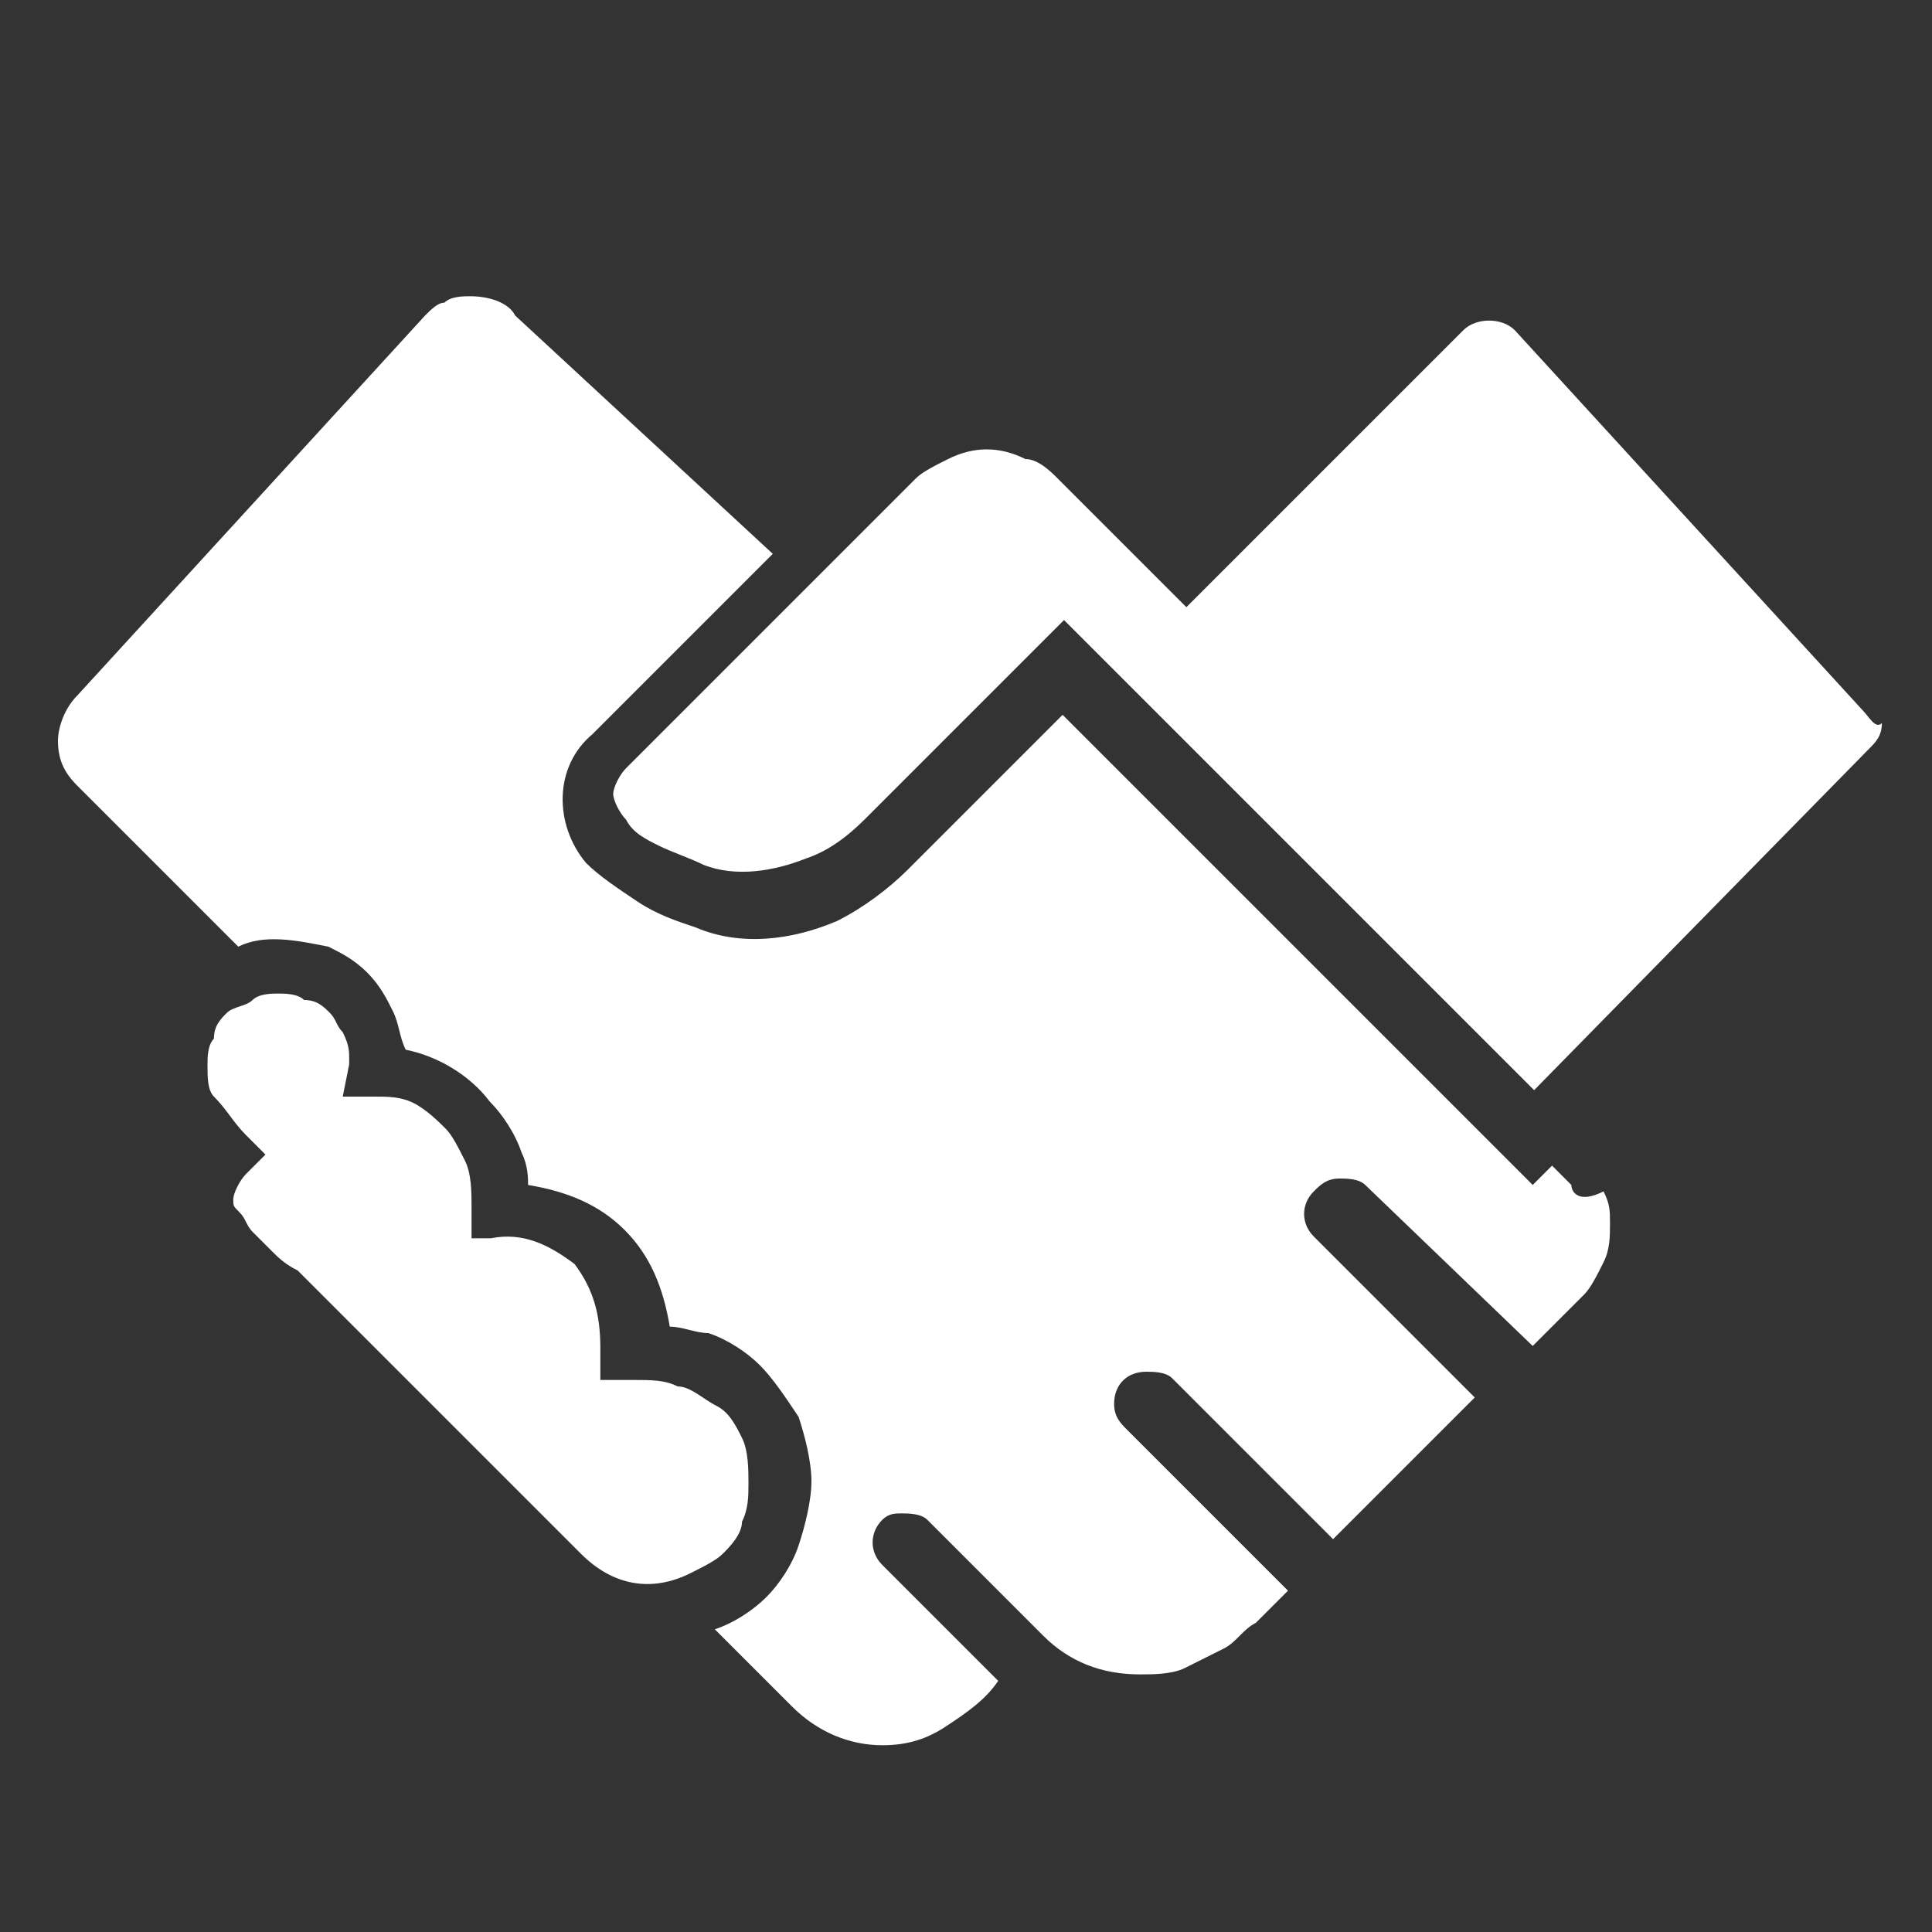
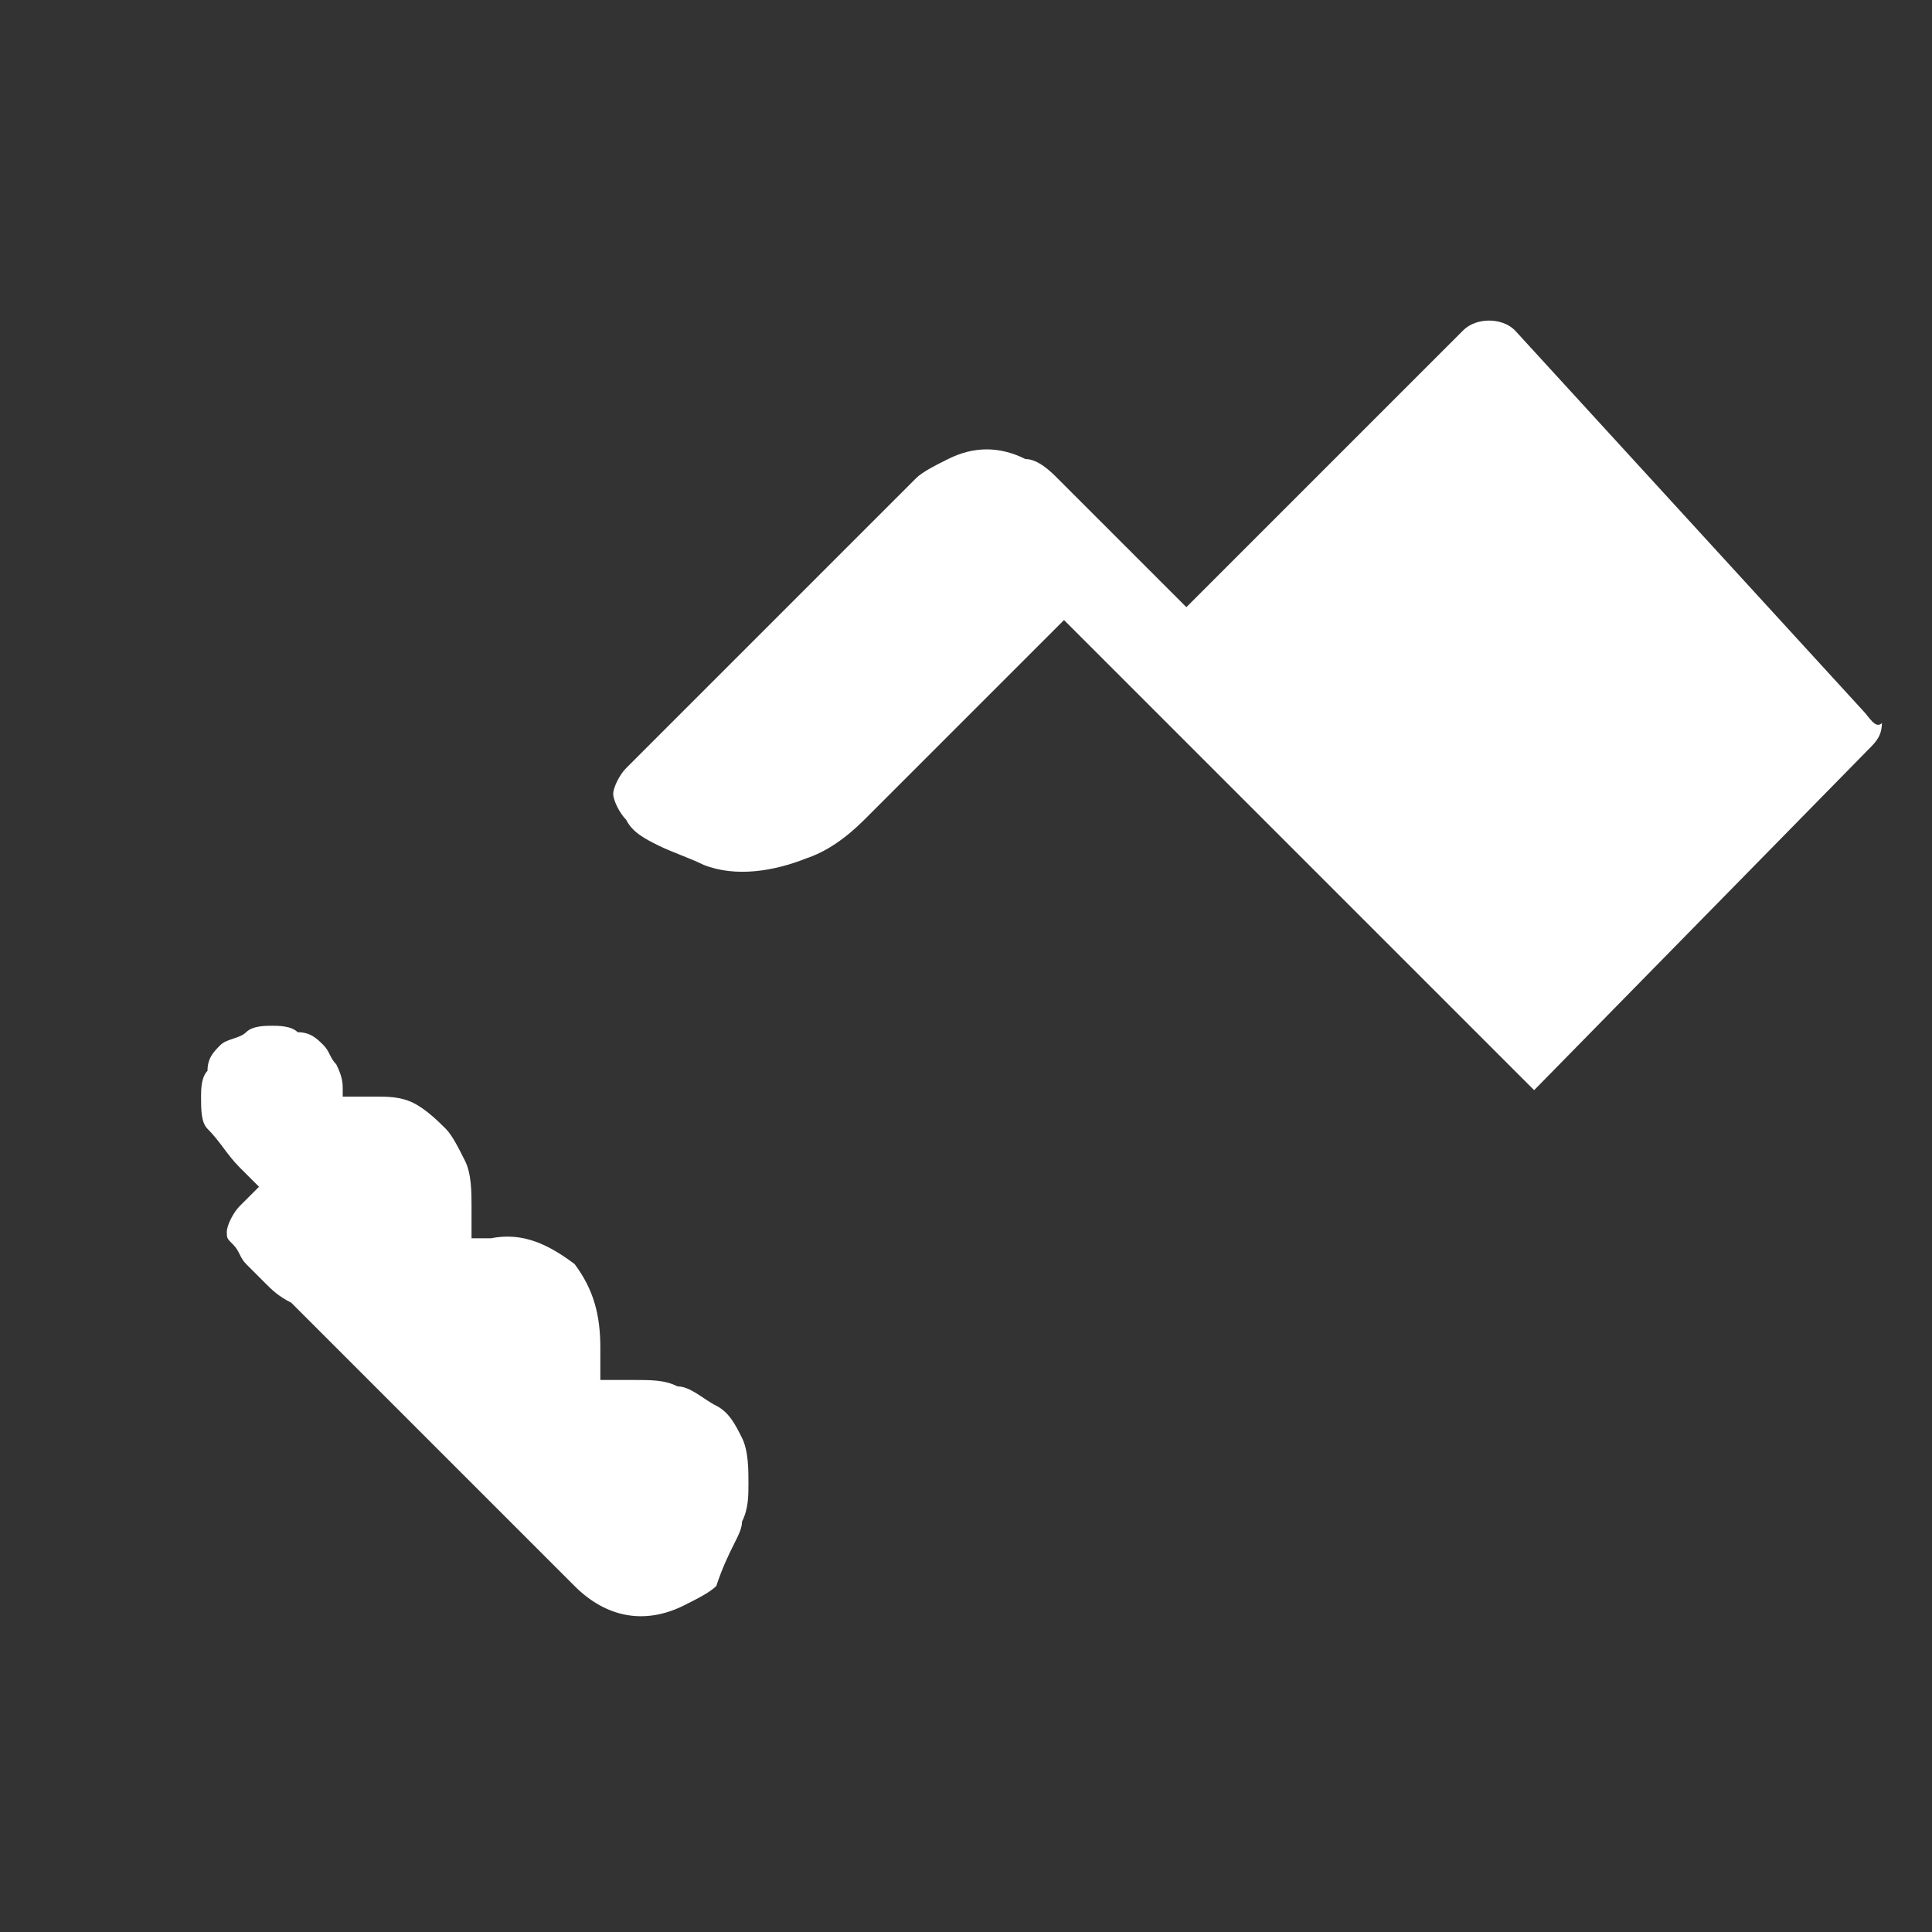
<svg xmlns="http://www.w3.org/2000/svg" version="1.1" id="Layer_1" x="0px" y="0px" viewBox="0 0 30 30" style="enable-background:new 0 0 30 30;" xml:space="preserve">
  <rect x="0" y="0" width="30" height="30" fill="#333333" stroke="none" />
  <style type="text/css">
	.st0{fill:#FFFFFF;}
</style>
  <g id="Group_1633" transform="translate(-823.678 -624.272)">
    <g id="Group_1633-2" transform="translate(823.678 624.272)">
-       <path id="Path_27494" class="st0" d="M24.4,18.4c-0.1-0.1-0.2-0.2-0.3-0.3l0,0l-0.3,0.3l-7.3-7.3l-2.4,2.4    c-0.3,0.3-0.7,0.6-1.1,0.8c-0.7,0.3-1.5,0.4-2.2,0.1c-0.3-0.1-0.6-0.2-0.9-0.4c-0.3-0.2-0.6-0.4-0.8-0.6c-0.5-0.6-0.5-1.5,0.1-2    l2.8-2.8L8,4.9C7.9,4.7,7.6,4.6,7.3,4.6c-0.1,0-0.3,0-0.4,0.1c-0.1,0-0.2,0.1-0.3,0.2l-5.4,5.9c-0.2,0.2-0.3,0.5-0.3,0.7    c0,0.3,0.1,0.5,0.3,0.7l2.5,2.5c0.4-0.2,0.9-0.1,1.4,0c0.2,0.1,0.4,0.2,0.6,0.4c0.2,0.2,0.3,0.4,0.4,0.6c0.1,0.2,0.1,0.4,0.2,0.6    c0.5,0.1,1,0.4,1.3,0.8c0.2,0.2,0.4,0.5,0.5,0.8c0.1,0.2,0.1,0.4,0.1,0.5c0.6,0.1,1.1,0.3,1.5,0.7c0.4,0.4,0.6,0.9,0.7,1.5    c0.2,0,0.4,0.1,0.6,0.1c0.3,0.1,0.6,0.3,0.8,0.5c0.2,0.2,0.4,0.5,0.6,0.8c0.1,0.3,0.2,0.7,0.2,1c0,0.3-0.1,0.7-0.2,1    c-0.1,0.3-0.3,0.6-0.5,0.8c-0.2,0.2-0.5,0.4-0.8,0.5c0,0,0,0,0,0l1.2,1.2c0.4,0.4,0.9,0.6,1.4,0.6c0.4,0,0.7-0.1,1-0.3    c0.3-0.2,0.6-0.4,0.8-0.7l-1.8-1.8c-0.2-0.2-0.2-0.5,0-0.7c0.1-0.1,0.2-0.1,0.3-0.1c0.1,0,0.3,0,0.4,0.1l1.8,1.8    c0.4,0.4,0.9,0.6,1.5,0.6c0.2,0,0.5,0,0.7-0.1c0.2-0.1,0.4-0.2,0.6-0.3c0.2-0.1,0.3-0.3,0.5-0.4c0.2-0.2,0.3-0.3,0.5-0.5l-2.5-2.5    c-0.1-0.1-0.2-0.2-0.2-0.4c0-0.3,0.2-0.5,0.5-0.5c0,0,0,0,0,0c0.1,0,0.3,0,0.4,0.1l2.5,2.5l2.2-2.2l-2.5-2.5    c-0.2-0.2-0.2-0.5,0-0.7c0.1-0.1,0.2-0.2,0.4-0.2c0.1,0,0.3,0,0.4,0.1l2.6,2.5c0.1-0.1,0.3-0.3,0.4-0.4c0.1-0.1,0.3-0.3,0.4-0.4    c0.1-0.1,0.2-0.3,0.3-0.5c0.1-0.2,0.1-0.4,0.1-0.6c0-0.2,0-0.3-0.1-0.5C24.5,18.7,24.4,18.5,24.4,18.4z" />
-     </g>
+       </g>
    <path id="Path_27495" class="st0" d="M852.6,635.3l-5.4-5.9c-0.2-0.2-0.6-0.2-0.8,0l-4.3,4.3l-2-2c-0.1-0.1-0.3-0.3-0.5-0.3   c-0.4-0.2-0.8-0.2-1.2,0c-0.2,0.1-0.4,0.2-0.5,0.3l-4.5,4.5c-0.1,0.1-0.2,0.3-0.2,0.4c0,0.1,0.1,0.3,0.2,0.4   c0.1,0.2,0.3,0.3,0.5,0.4c0.2,0.1,0.5,0.2,0.7,0.3c0.5,0.2,1.1,0.1,1.6-0.1c0.3-0.1,0.6-0.3,0.9-0.6l3.1-3.1l7.3,7.3l5.2-5.3   c0.1-0.1,0.2-0.2,0.2-0.4C852.8,635.6,852.7,635.4,852.6,635.3z" />
-     <path id="Path_27496" class="st0" d="M835.2,647.9c0.1-0.2,0.1-0.4,0.1-0.6c0-0.2,0-0.5-0.1-0.7c-0.1-0.2-0.2-0.4-0.4-0.5   c-0.2-0.1-0.4-0.3-0.6-0.3c-0.2-0.1-0.4-0.1-0.7-0.1h-0.5v-0.5c0-0.5-0.1-0.9-0.4-1.3c-0.4-0.3-0.8-0.5-1.3-0.4H831v-0.5   c0-0.2,0-0.5-0.1-0.7c-0.1-0.2-0.2-0.4-0.3-0.5c-0.1-0.1-0.3-0.3-0.5-0.4c-0.2-0.1-0.4-0.1-0.6-0.1l-0.5,0l0.1-0.5c0,0,0-0.1,0-0.1   c0-0.1,0-0.2-0.1-0.4c-0.1-0.1-0.1-0.2-0.2-0.3c-0.1-0.1-0.2-0.2-0.4-0.2c-0.1-0.1-0.3-0.1-0.4-0.1c-0.1,0-0.3,0-0.4,0.1   c-0.1,0.1-0.3,0.1-0.4,0.2c-0.1,0.1-0.2,0.2-0.2,0.4c-0.1,0.1-0.1,0.3-0.1,0.4c0,0.2,0,0.4,0.1,0.5c0.2,0.2,0.3,0.4,0.5,0.6   l0.3,0.3l-0.3,0.3c-0.1,0.1-0.2,0.3-0.2,0.4c0,0.1,0,0.1,0.1,0.2c0.1,0.1,0.1,0.2,0.2,0.3c0.1,0.1,0.2,0.2,0.3,0.3   c0.1,0.1,0.2,0.2,0.4,0.3l4.4,4.4c0.5,0.5,1.1,0.6,1.7,0.3c0.2-0.1,0.4-0.2,0.5-0.3C835,648.3,835.2,648.1,835.2,647.9z" />
+     <path id="Path_27496" class="st0" d="M835.2,647.9c0.1-0.2,0.1-0.4,0.1-0.6c0-0.2,0-0.5-0.1-0.7c-0.1-0.2-0.2-0.4-0.4-0.5   c-0.2-0.1-0.4-0.3-0.6-0.3c-0.2-0.1-0.4-0.1-0.7-0.1h-0.5v-0.5c0-0.5-0.1-0.9-0.4-1.3c-0.4-0.3-0.8-0.5-1.3-0.4H831v-0.5   c0-0.2,0-0.5-0.1-0.7c-0.1-0.2-0.2-0.4-0.3-0.5c-0.1-0.1-0.3-0.3-0.5-0.4c-0.2-0.1-0.4-0.1-0.6-0.1l-0.5,0c0,0,0-0.1,0-0.1   c0-0.1,0-0.2-0.1-0.4c-0.1-0.1-0.1-0.2-0.2-0.3c-0.1-0.1-0.2-0.2-0.4-0.2c-0.1-0.1-0.3-0.1-0.4-0.1c-0.1,0-0.3,0-0.4,0.1   c-0.1,0.1-0.3,0.1-0.4,0.2c-0.1,0.1-0.2,0.2-0.2,0.4c-0.1,0.1-0.1,0.3-0.1,0.4c0,0.2,0,0.4,0.1,0.5c0.2,0.2,0.3,0.4,0.5,0.6   l0.3,0.3l-0.3,0.3c-0.1,0.1-0.2,0.3-0.2,0.4c0,0.1,0,0.1,0.1,0.2c0.1,0.1,0.1,0.2,0.2,0.3c0.1,0.1,0.2,0.2,0.3,0.3   c0.1,0.1,0.2,0.2,0.4,0.3l4.4,4.4c0.5,0.5,1.1,0.6,1.7,0.3c0.2-0.1,0.4-0.2,0.5-0.3C835,648.3,835.2,648.1,835.2,647.9z" />
  </g>
</svg>